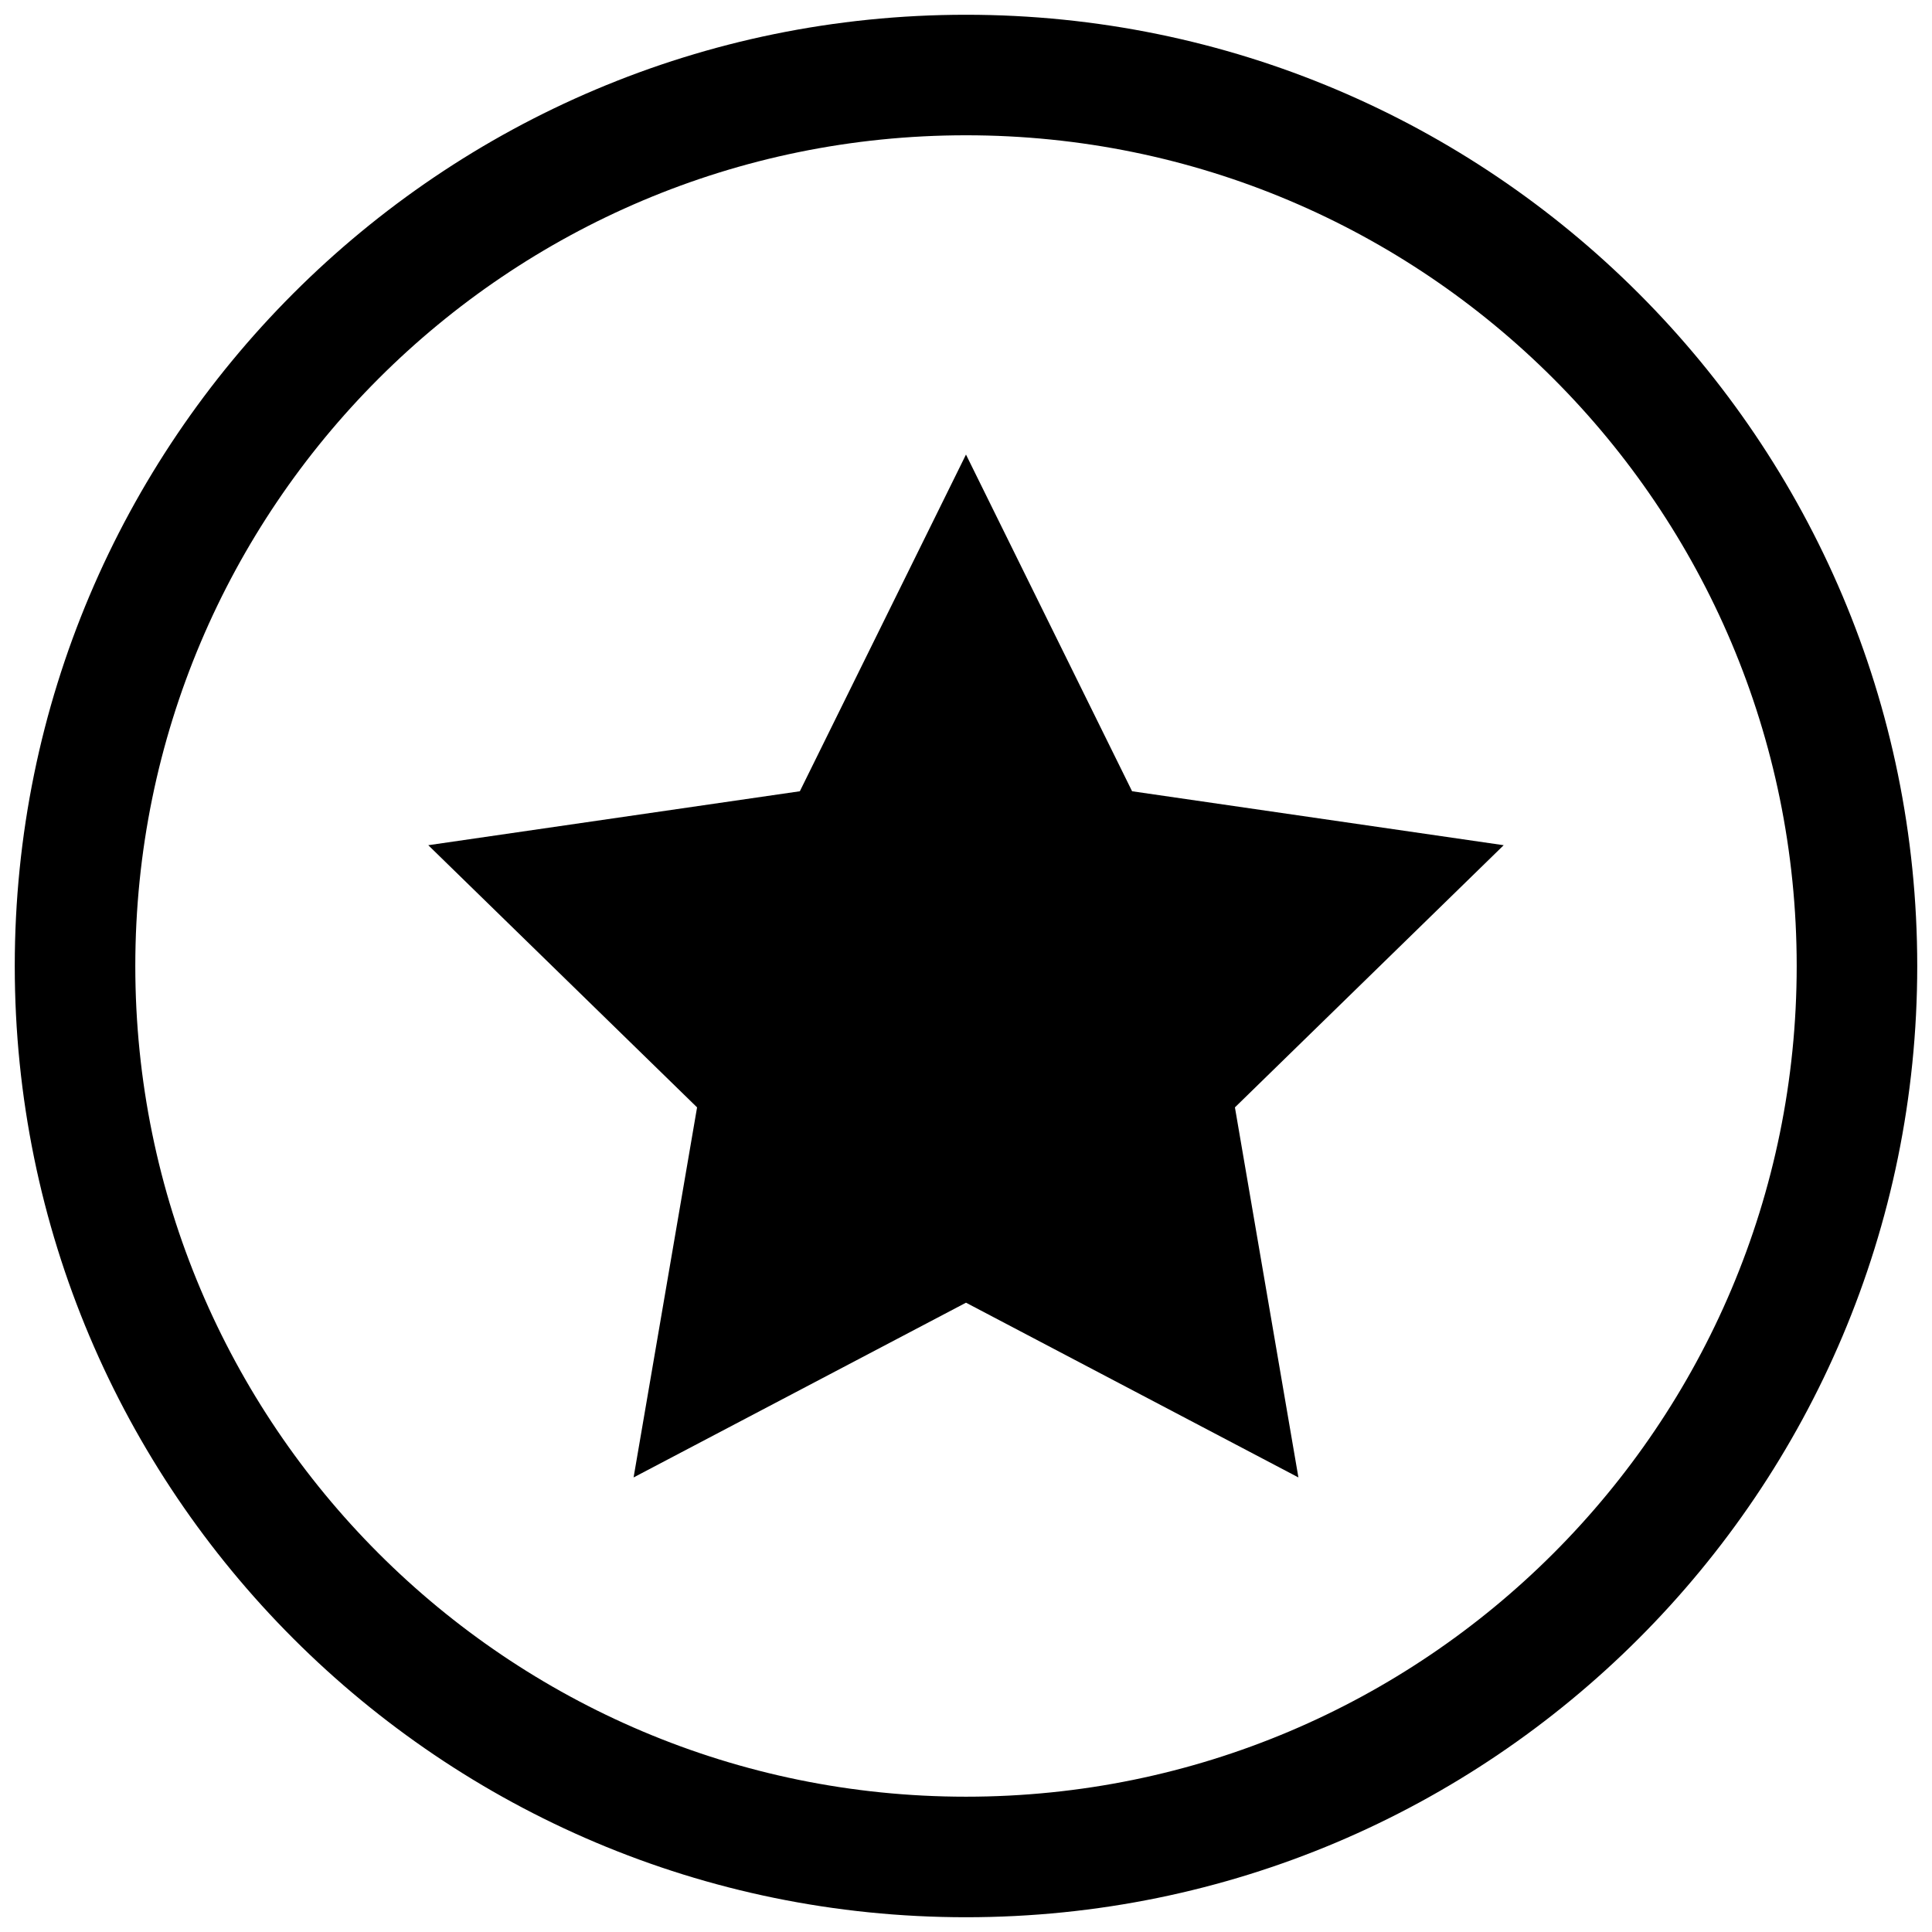
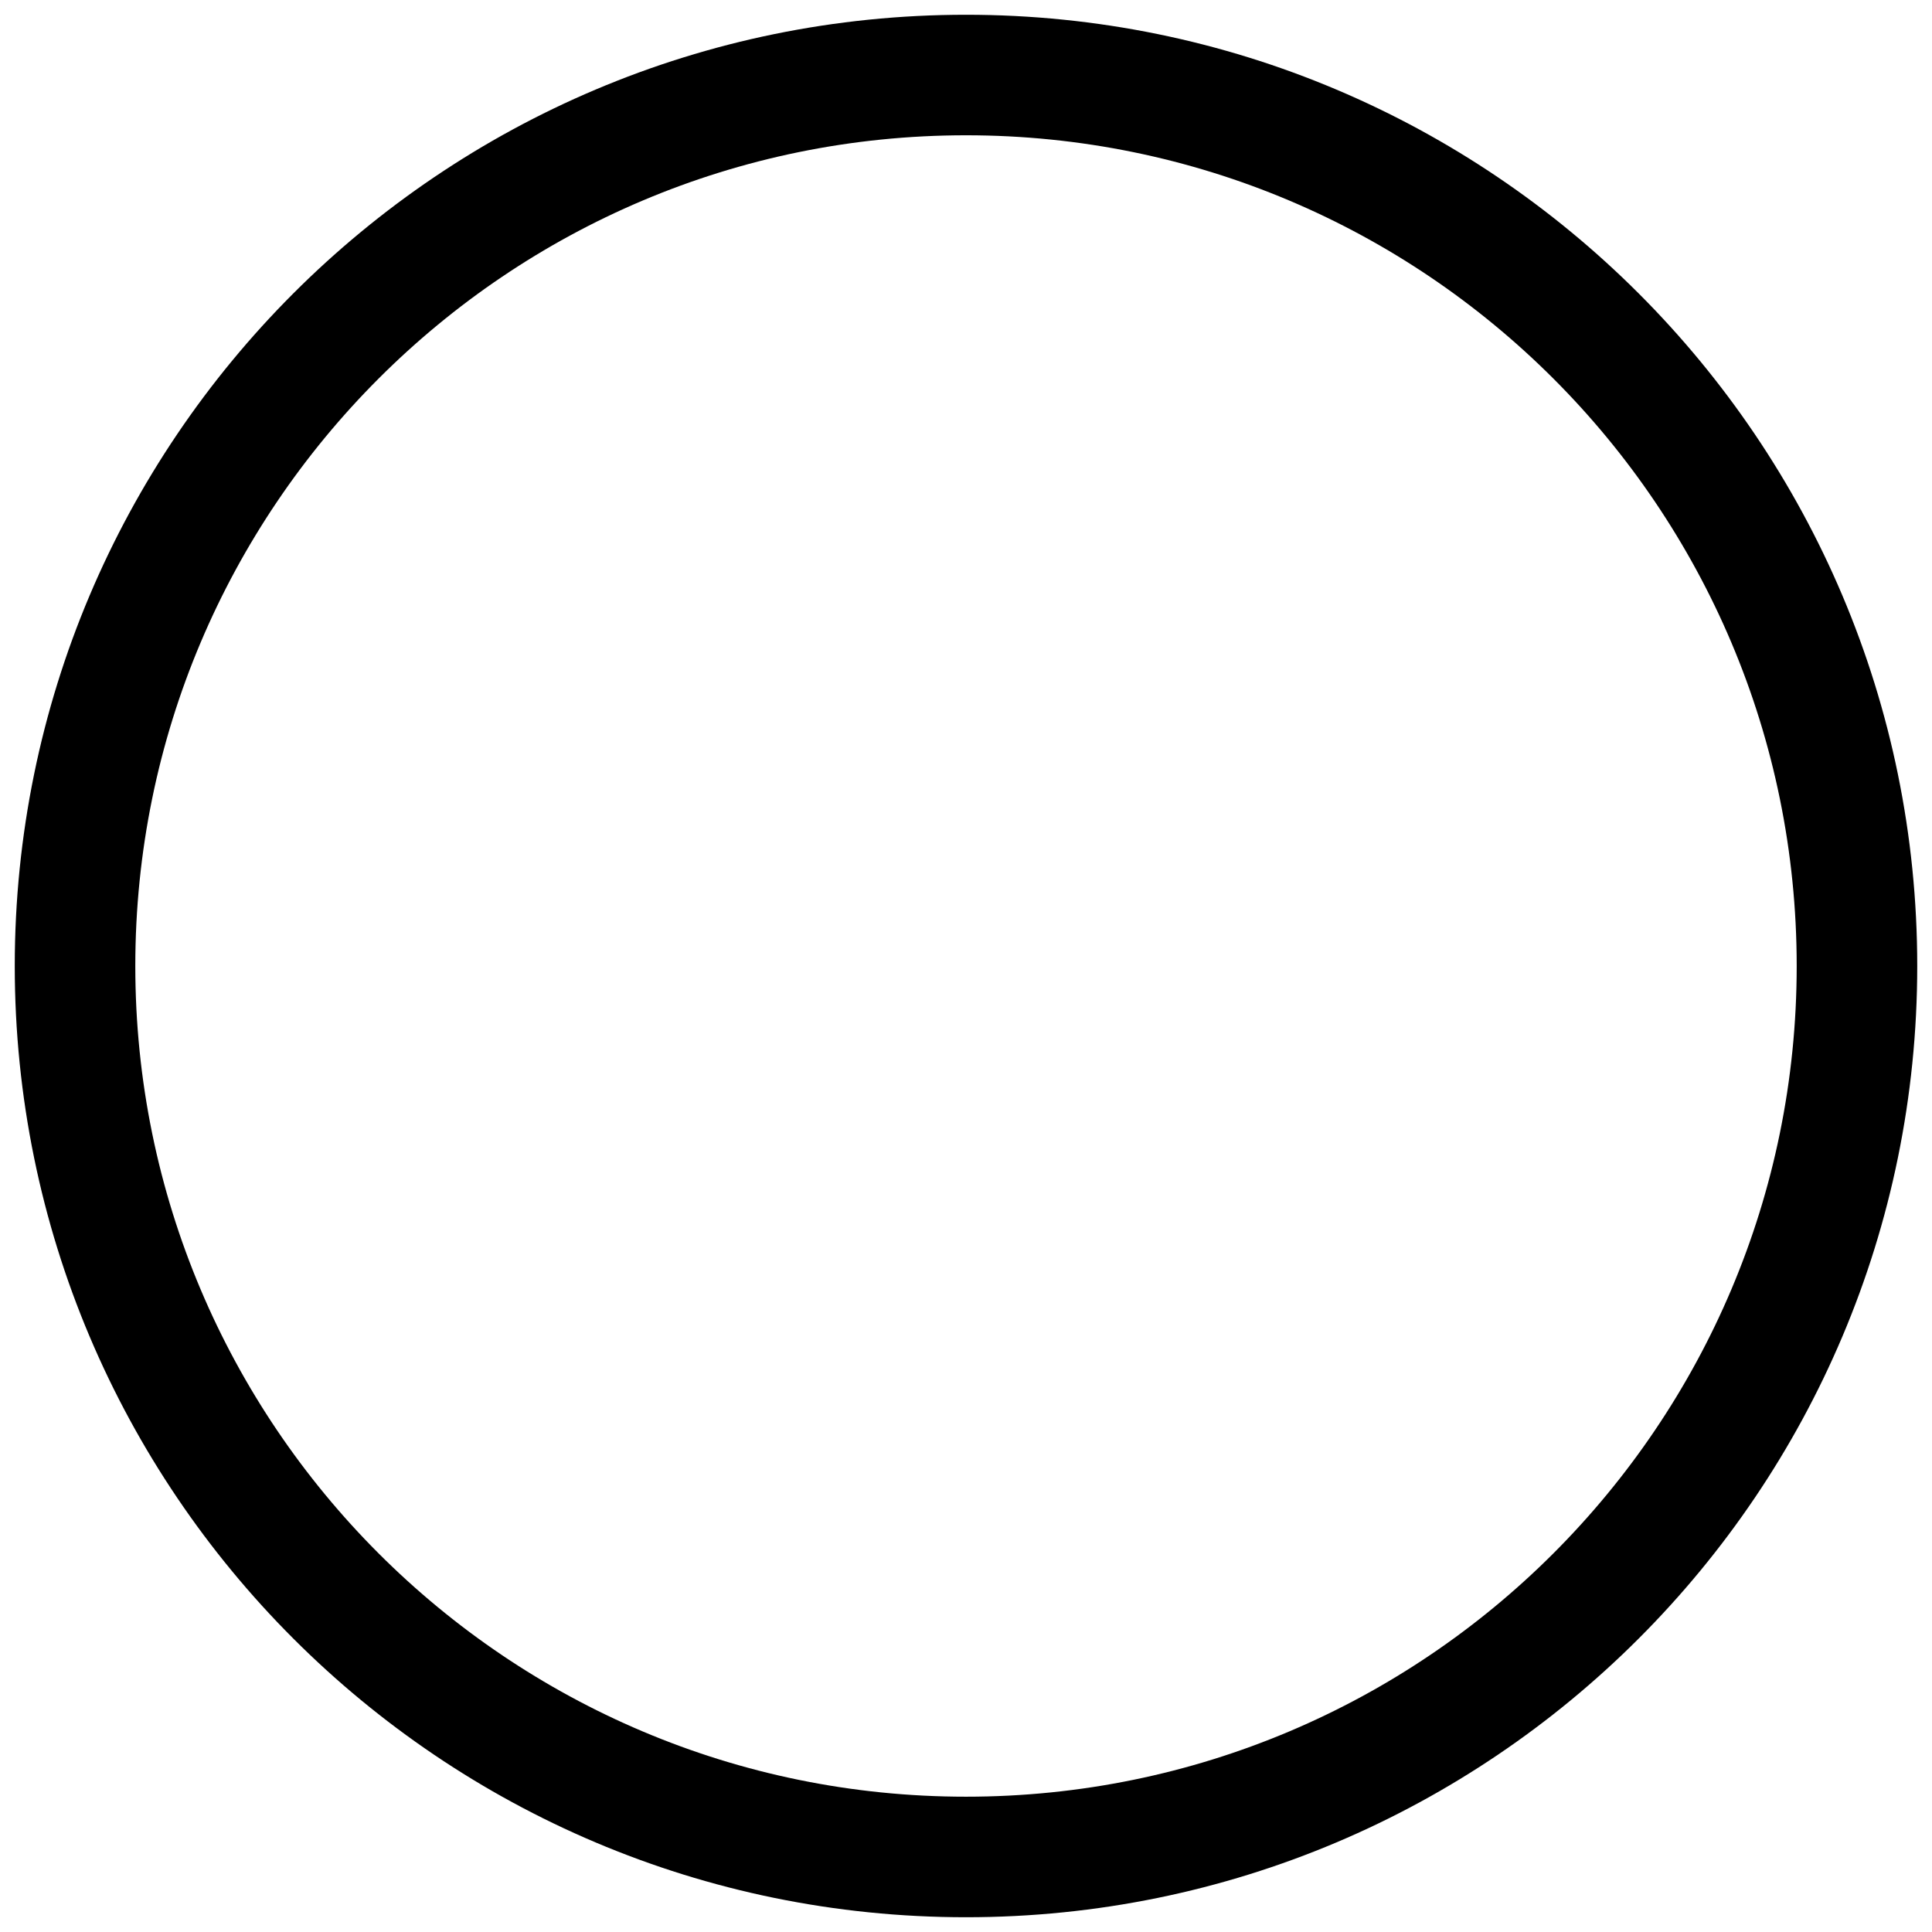
<svg xmlns="http://www.w3.org/2000/svg" version="1.1" id="Layer_1" x="0px" y="0px" width="92px" height="92px" viewBox="54.057 4.255 92 92" enable-background="new 54.057 4.255 92 92" xml:space="preserve">
  <path d="M100.057,4.958c-25.017,0-45.297,20.28-45.297,45.297s20.28,45.297,45.297,45.297s45.297-20.28,45.297-45.297  S125.074,4.958,100.057,4.958z M100.057,89.812c-21.848,0-39.557-17.711-39.557-39.557c0-21.847,17.709-39.558,39.557-39.558  c21.846,0,39.557,17.711,39.557,39.558C139.614,72.101,121.903,89.812,100.057,89.812z" />
-   <path d="M115.886,74.609l-15.829-8.321l-15.829,8.321l3.023-17.622l-12.8-12.484l17.694-2.569l7.911-16.034l7.91,16.034  l17.695,2.569l-12.798,12.484L115.886,74.609z" />
</svg>